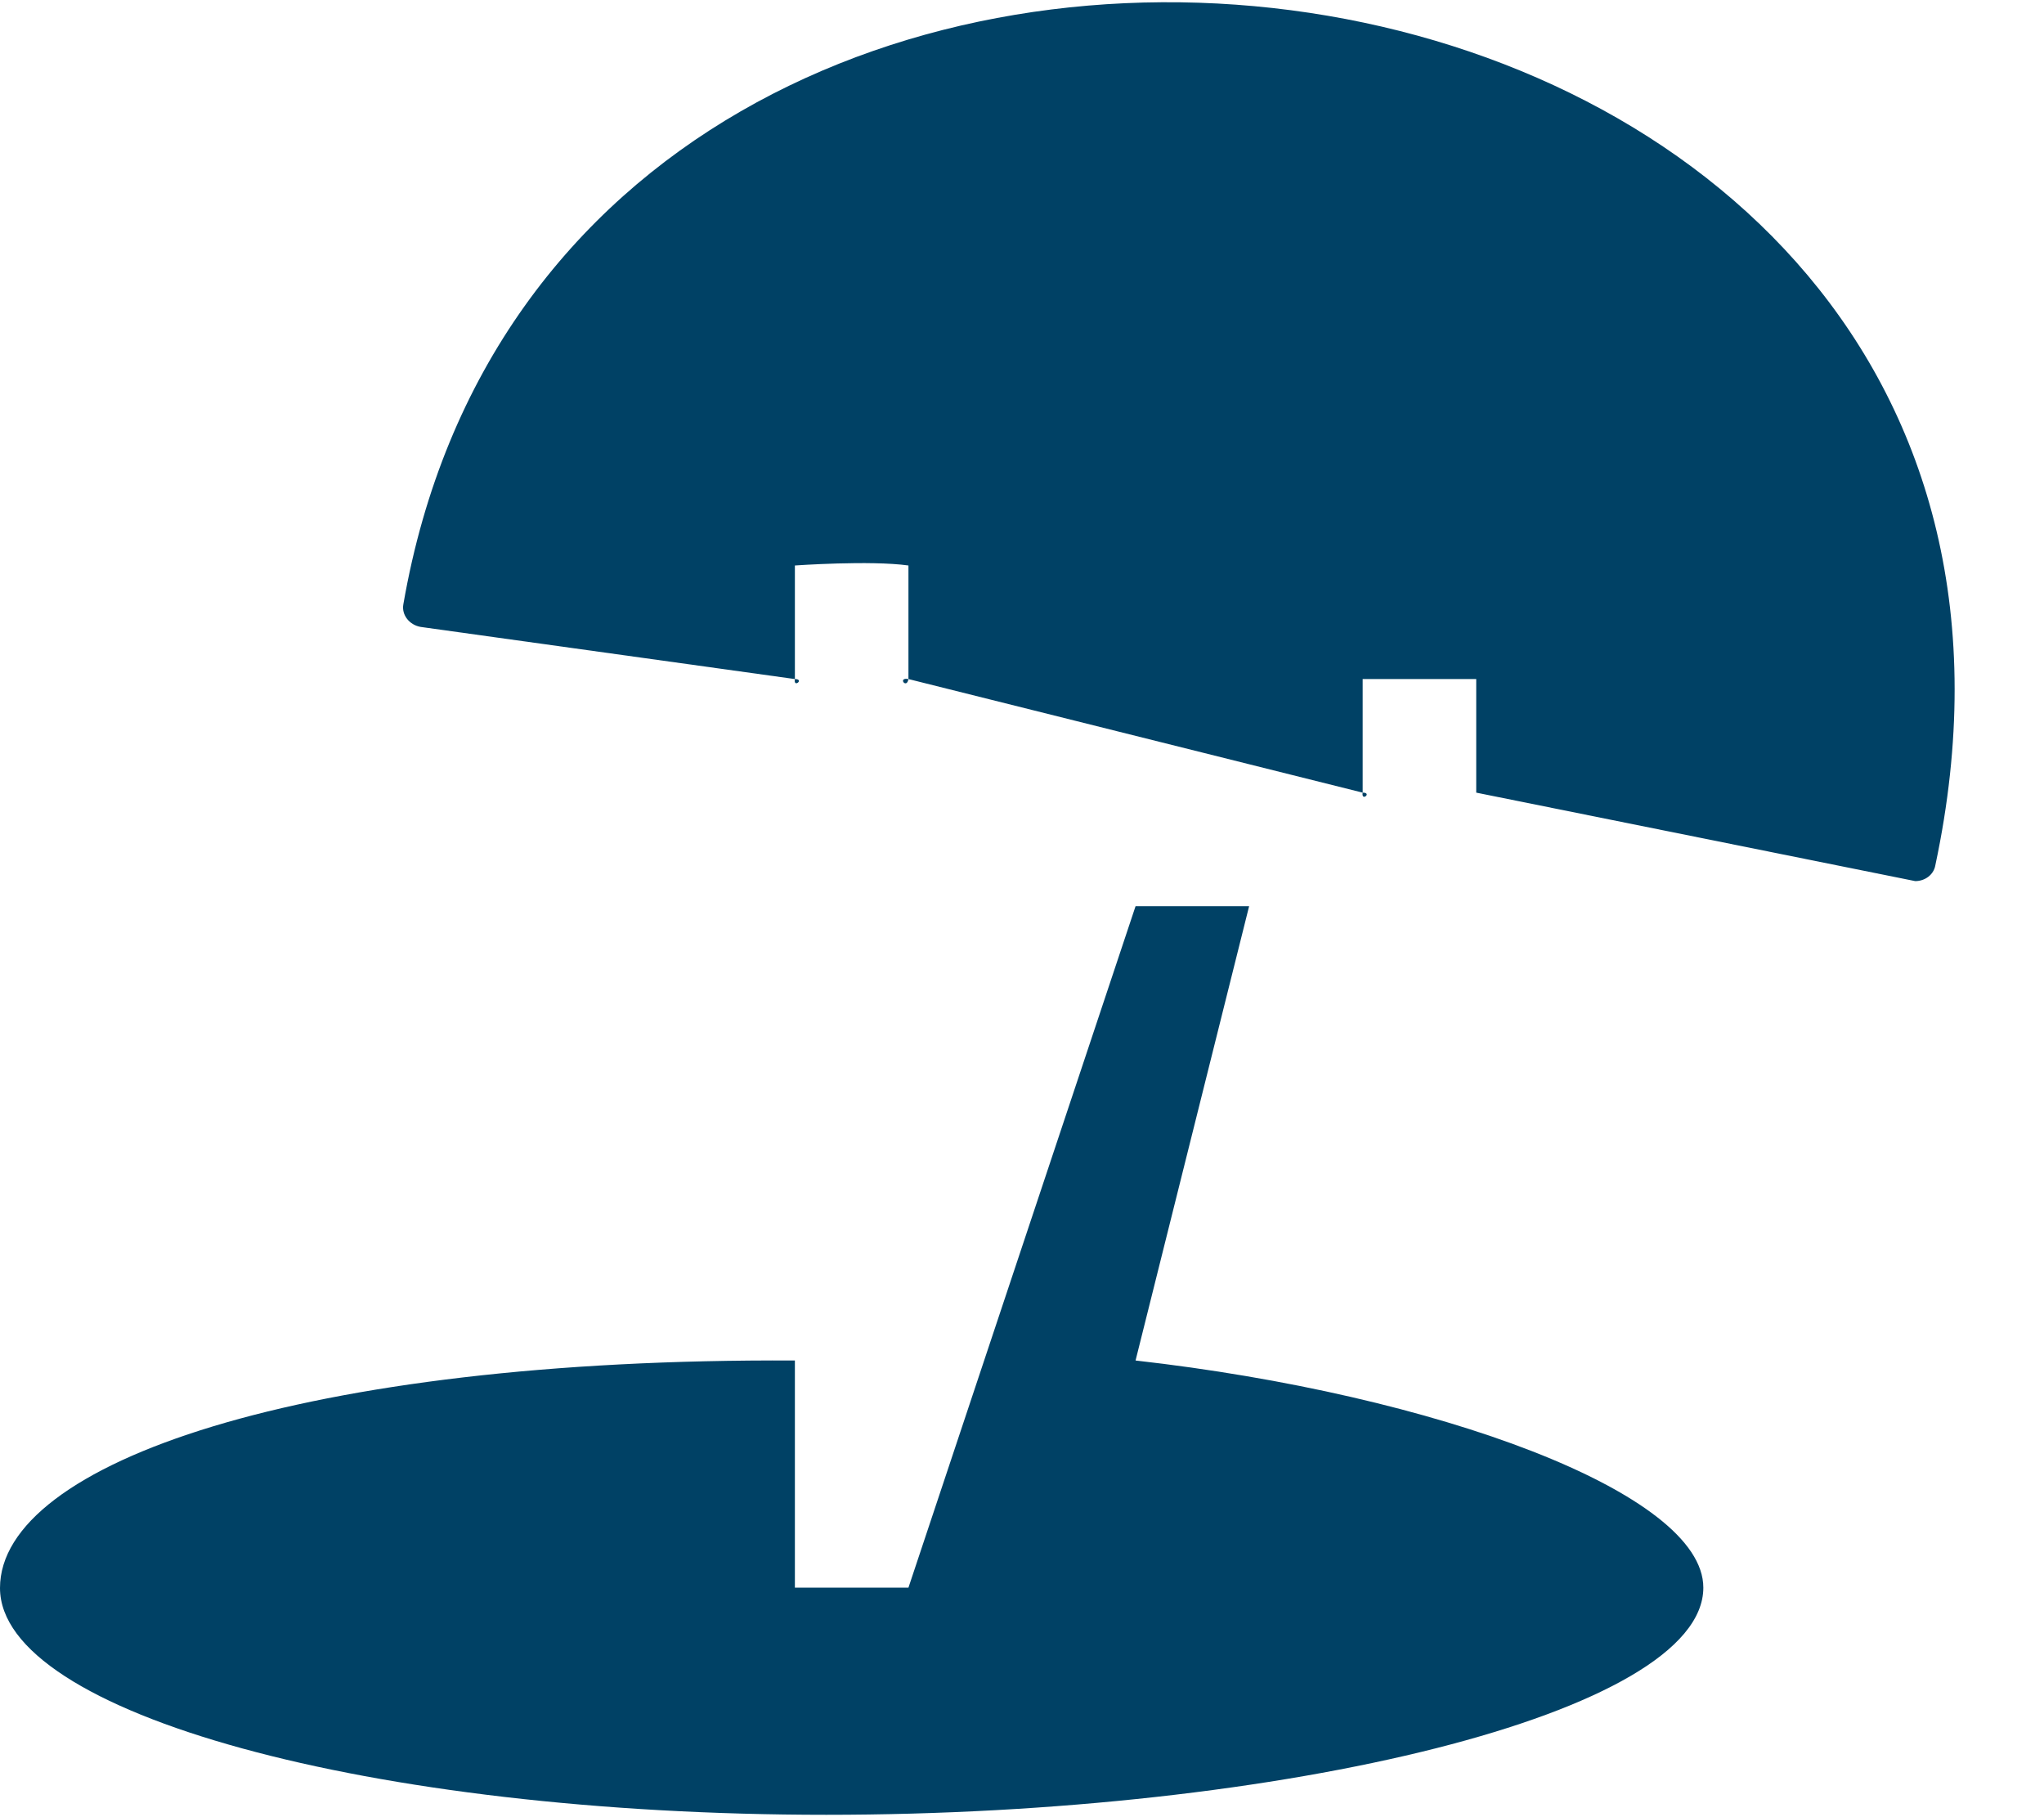
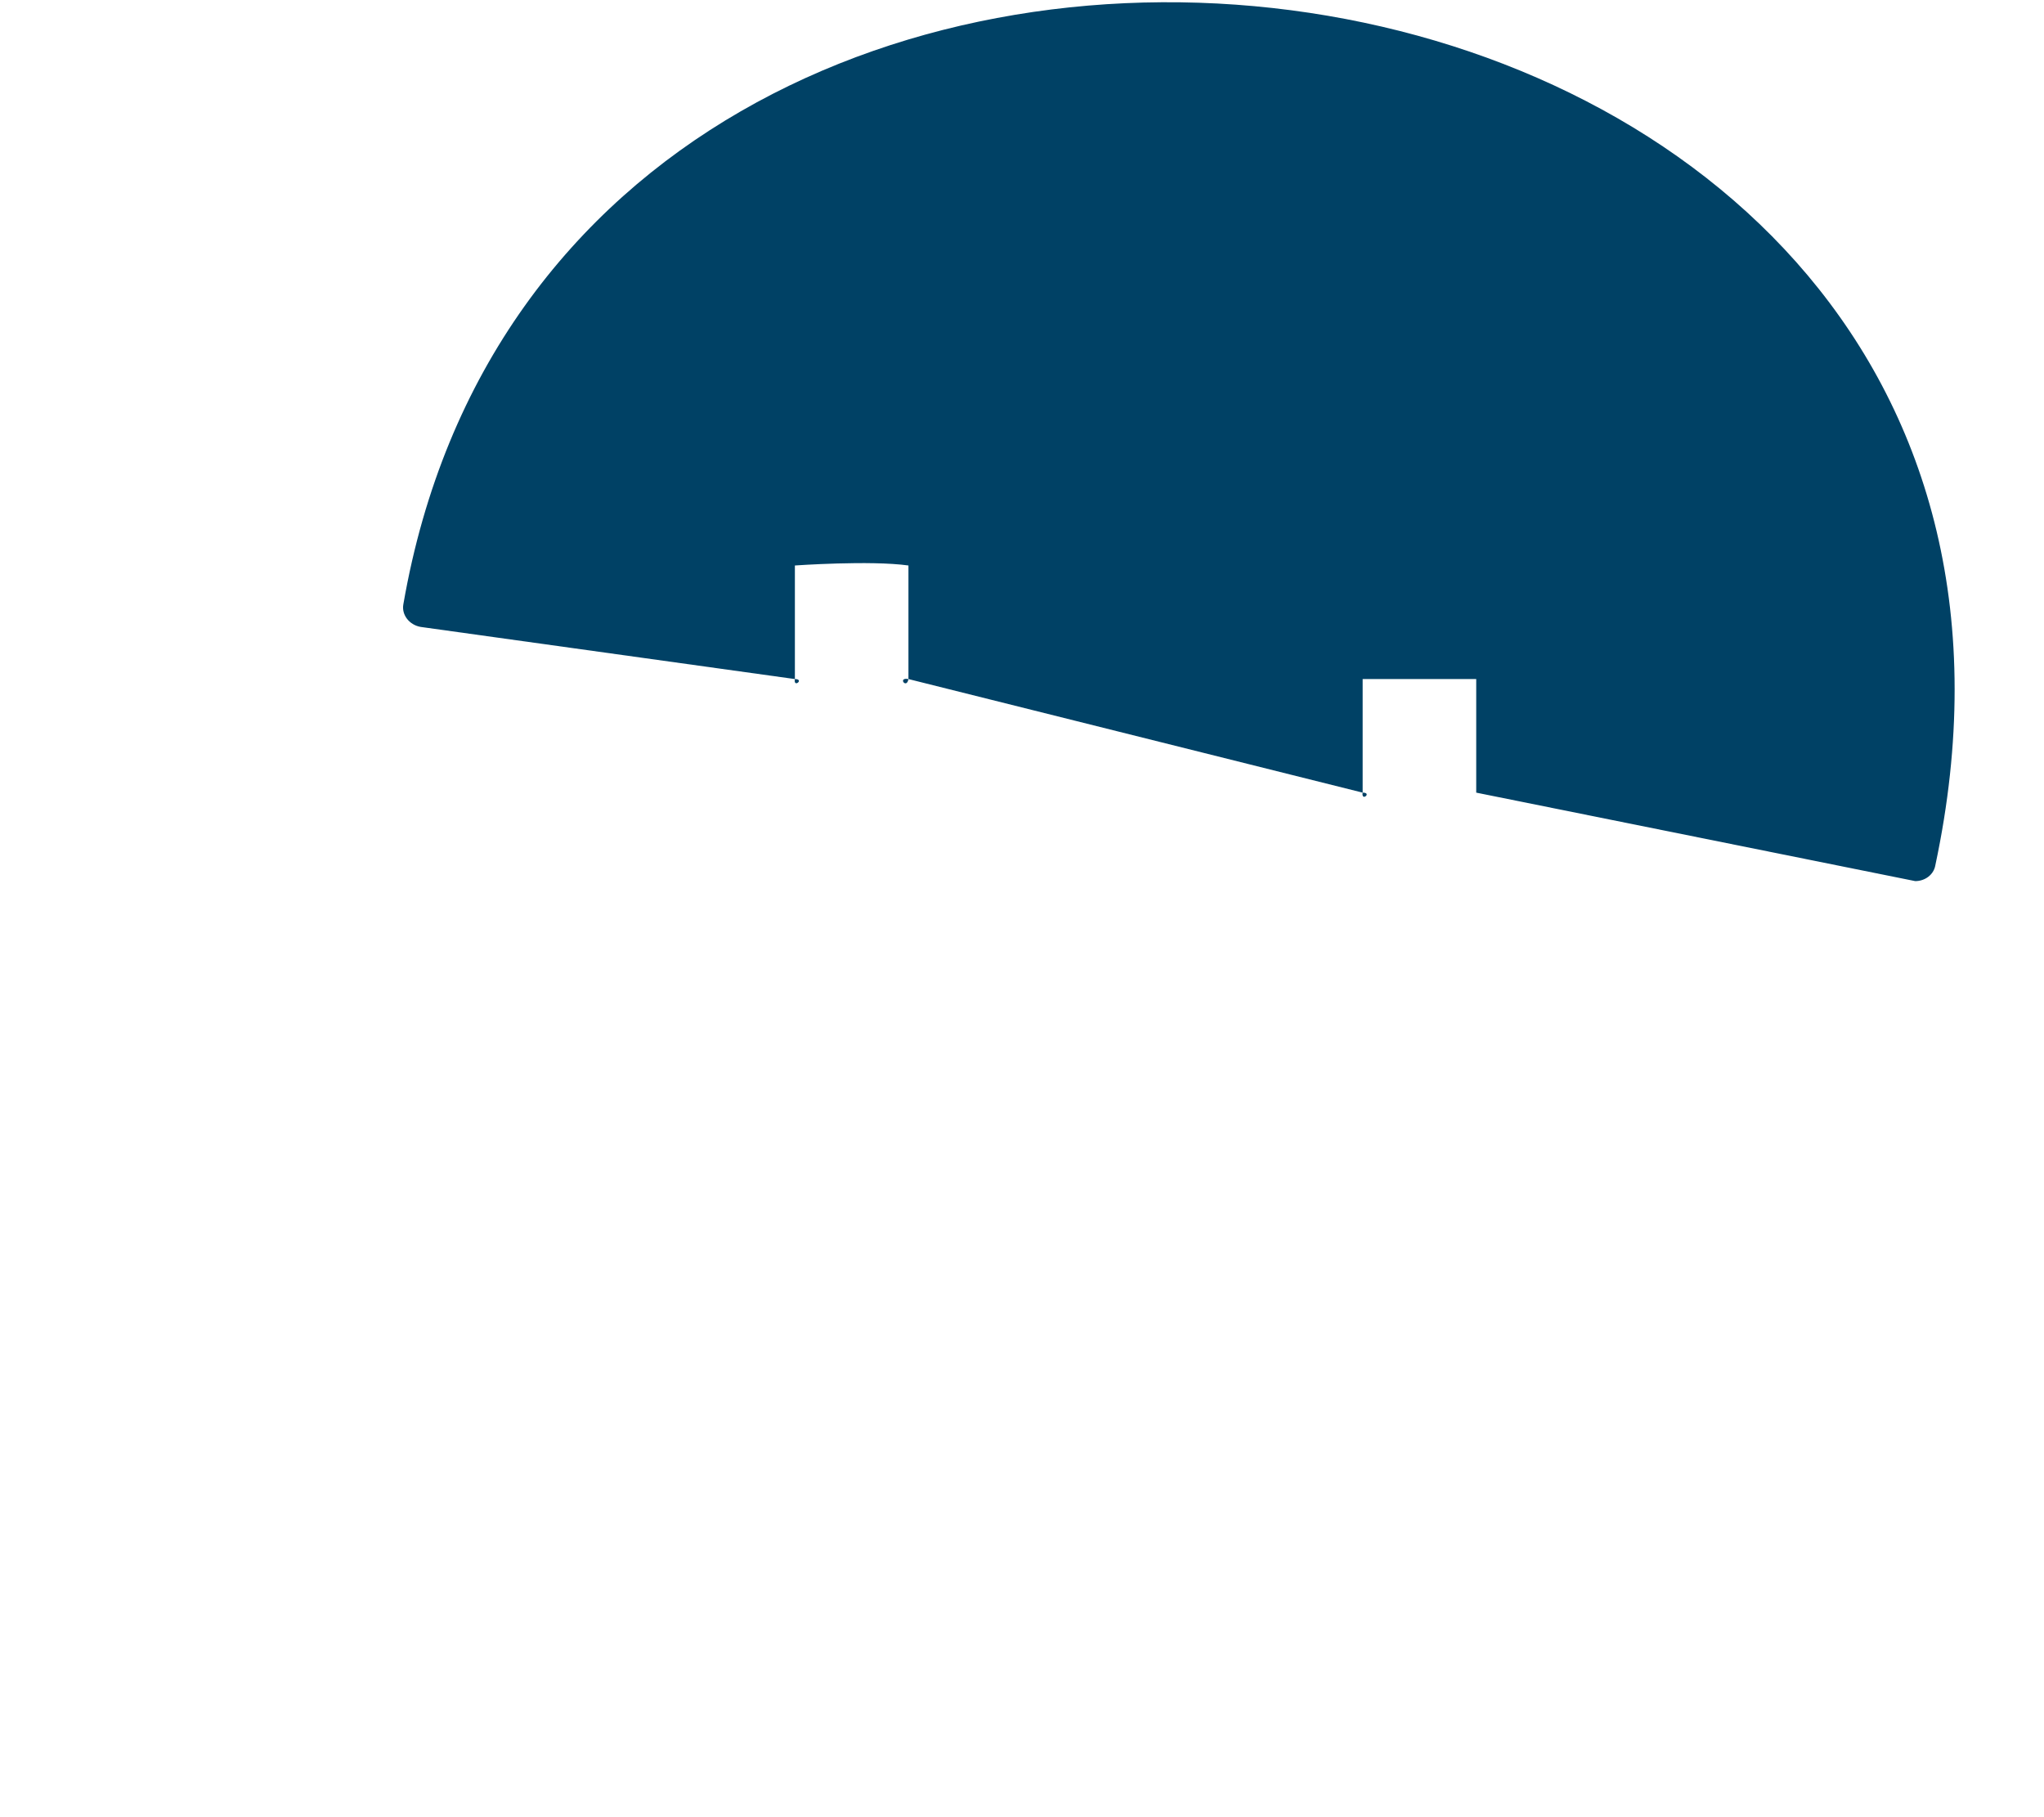
<svg xmlns="http://www.w3.org/2000/svg" version="1.2" baseProfile="tiny" id="Layer_1" x="0px" y="0px" width="18px" height="16px" viewBox="0 0 18 16" xml:space="preserve">
  <g>
-     <path fill="#004165" d="M7.277,15.979c4.021,0,7.723-0.896,7.723-2c0-0.835-2.352-1.701-5-2l1-4h-1l-2,6H7v-2   c-4.329-0.022-7,0.9-7,2.003S3.259,15.979,7.277,15.979z" />
    <path fill="#004165" d="M3.552,5.321C3.535,5.414,3.605,5.503,3.705,5.52L7,5.979c0.087,0-0.015,0.083,0,0v-1c0,0,0.663-0.047,1,0   v1c-0.016,0.093-0.099-0.018,0,0l4,1c0.087,0-0.014,0.082,0,0v-1h1v1c0,0-0.101-0.017,0,0l3.866,0.779   c0.087,0,0.163-0.057,0.177-0.139C18.899-1.098,4.981-2.915,3.552,5.321z" />
  </g>
</svg>